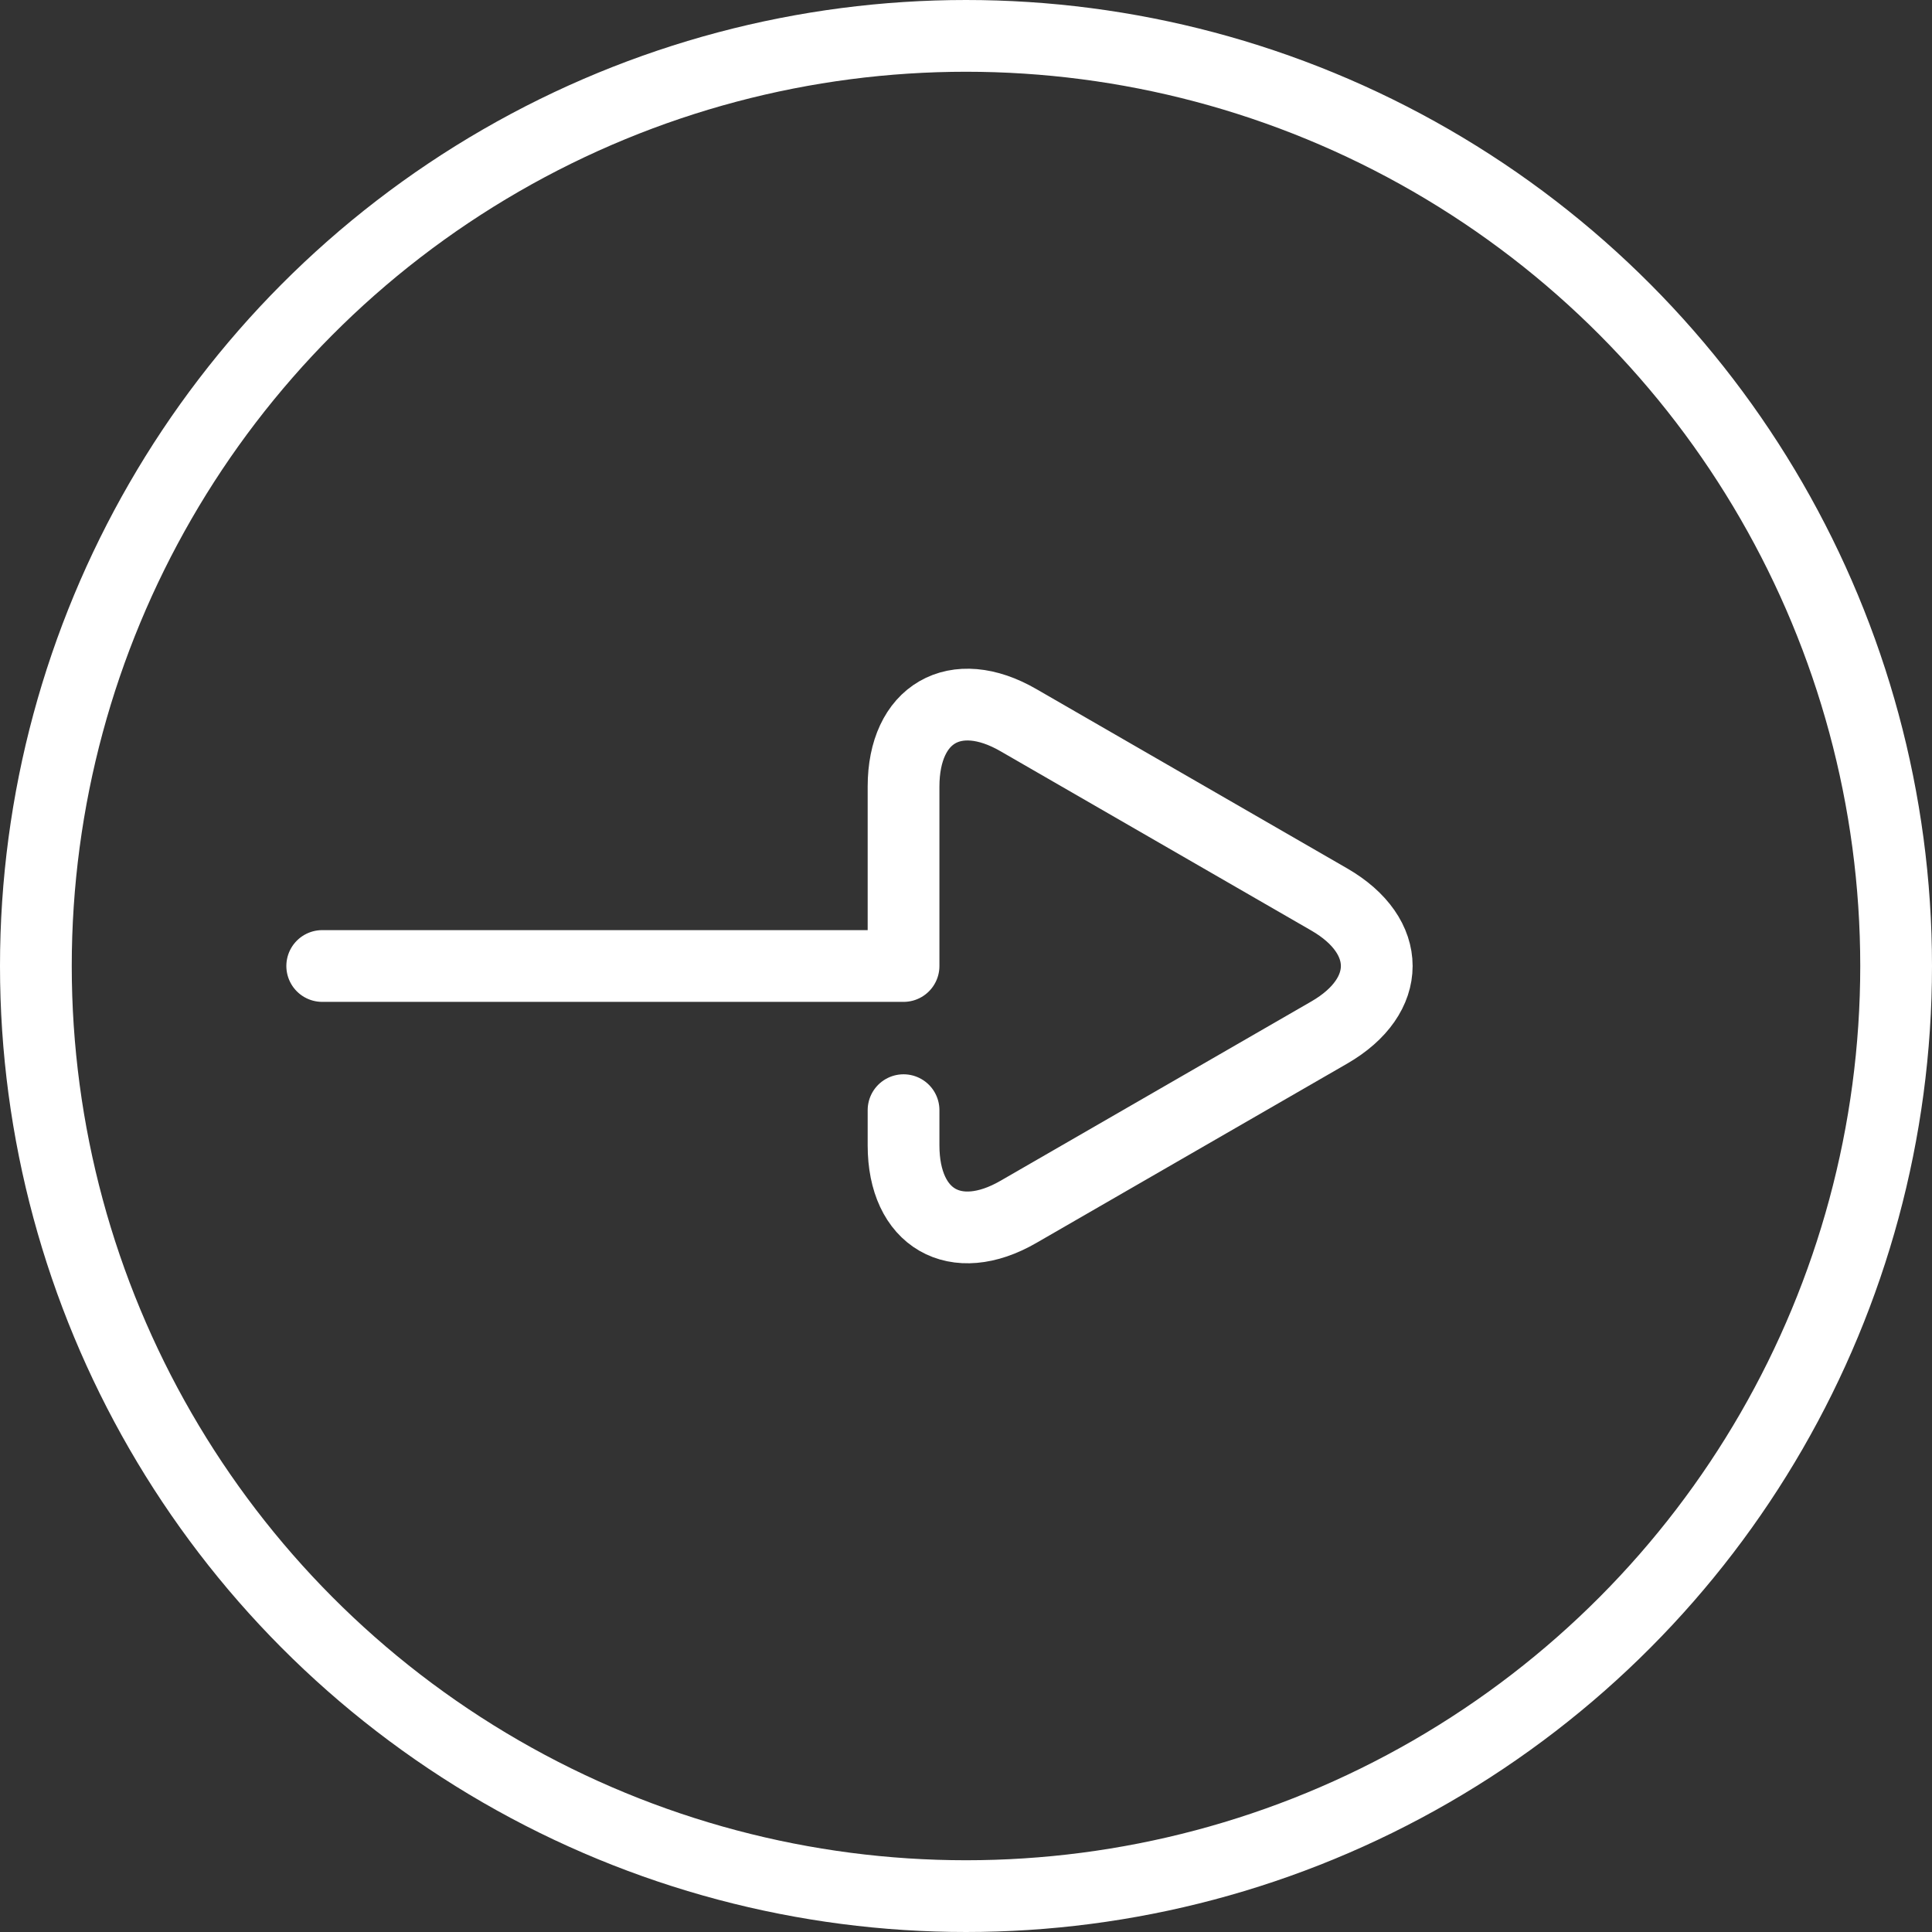
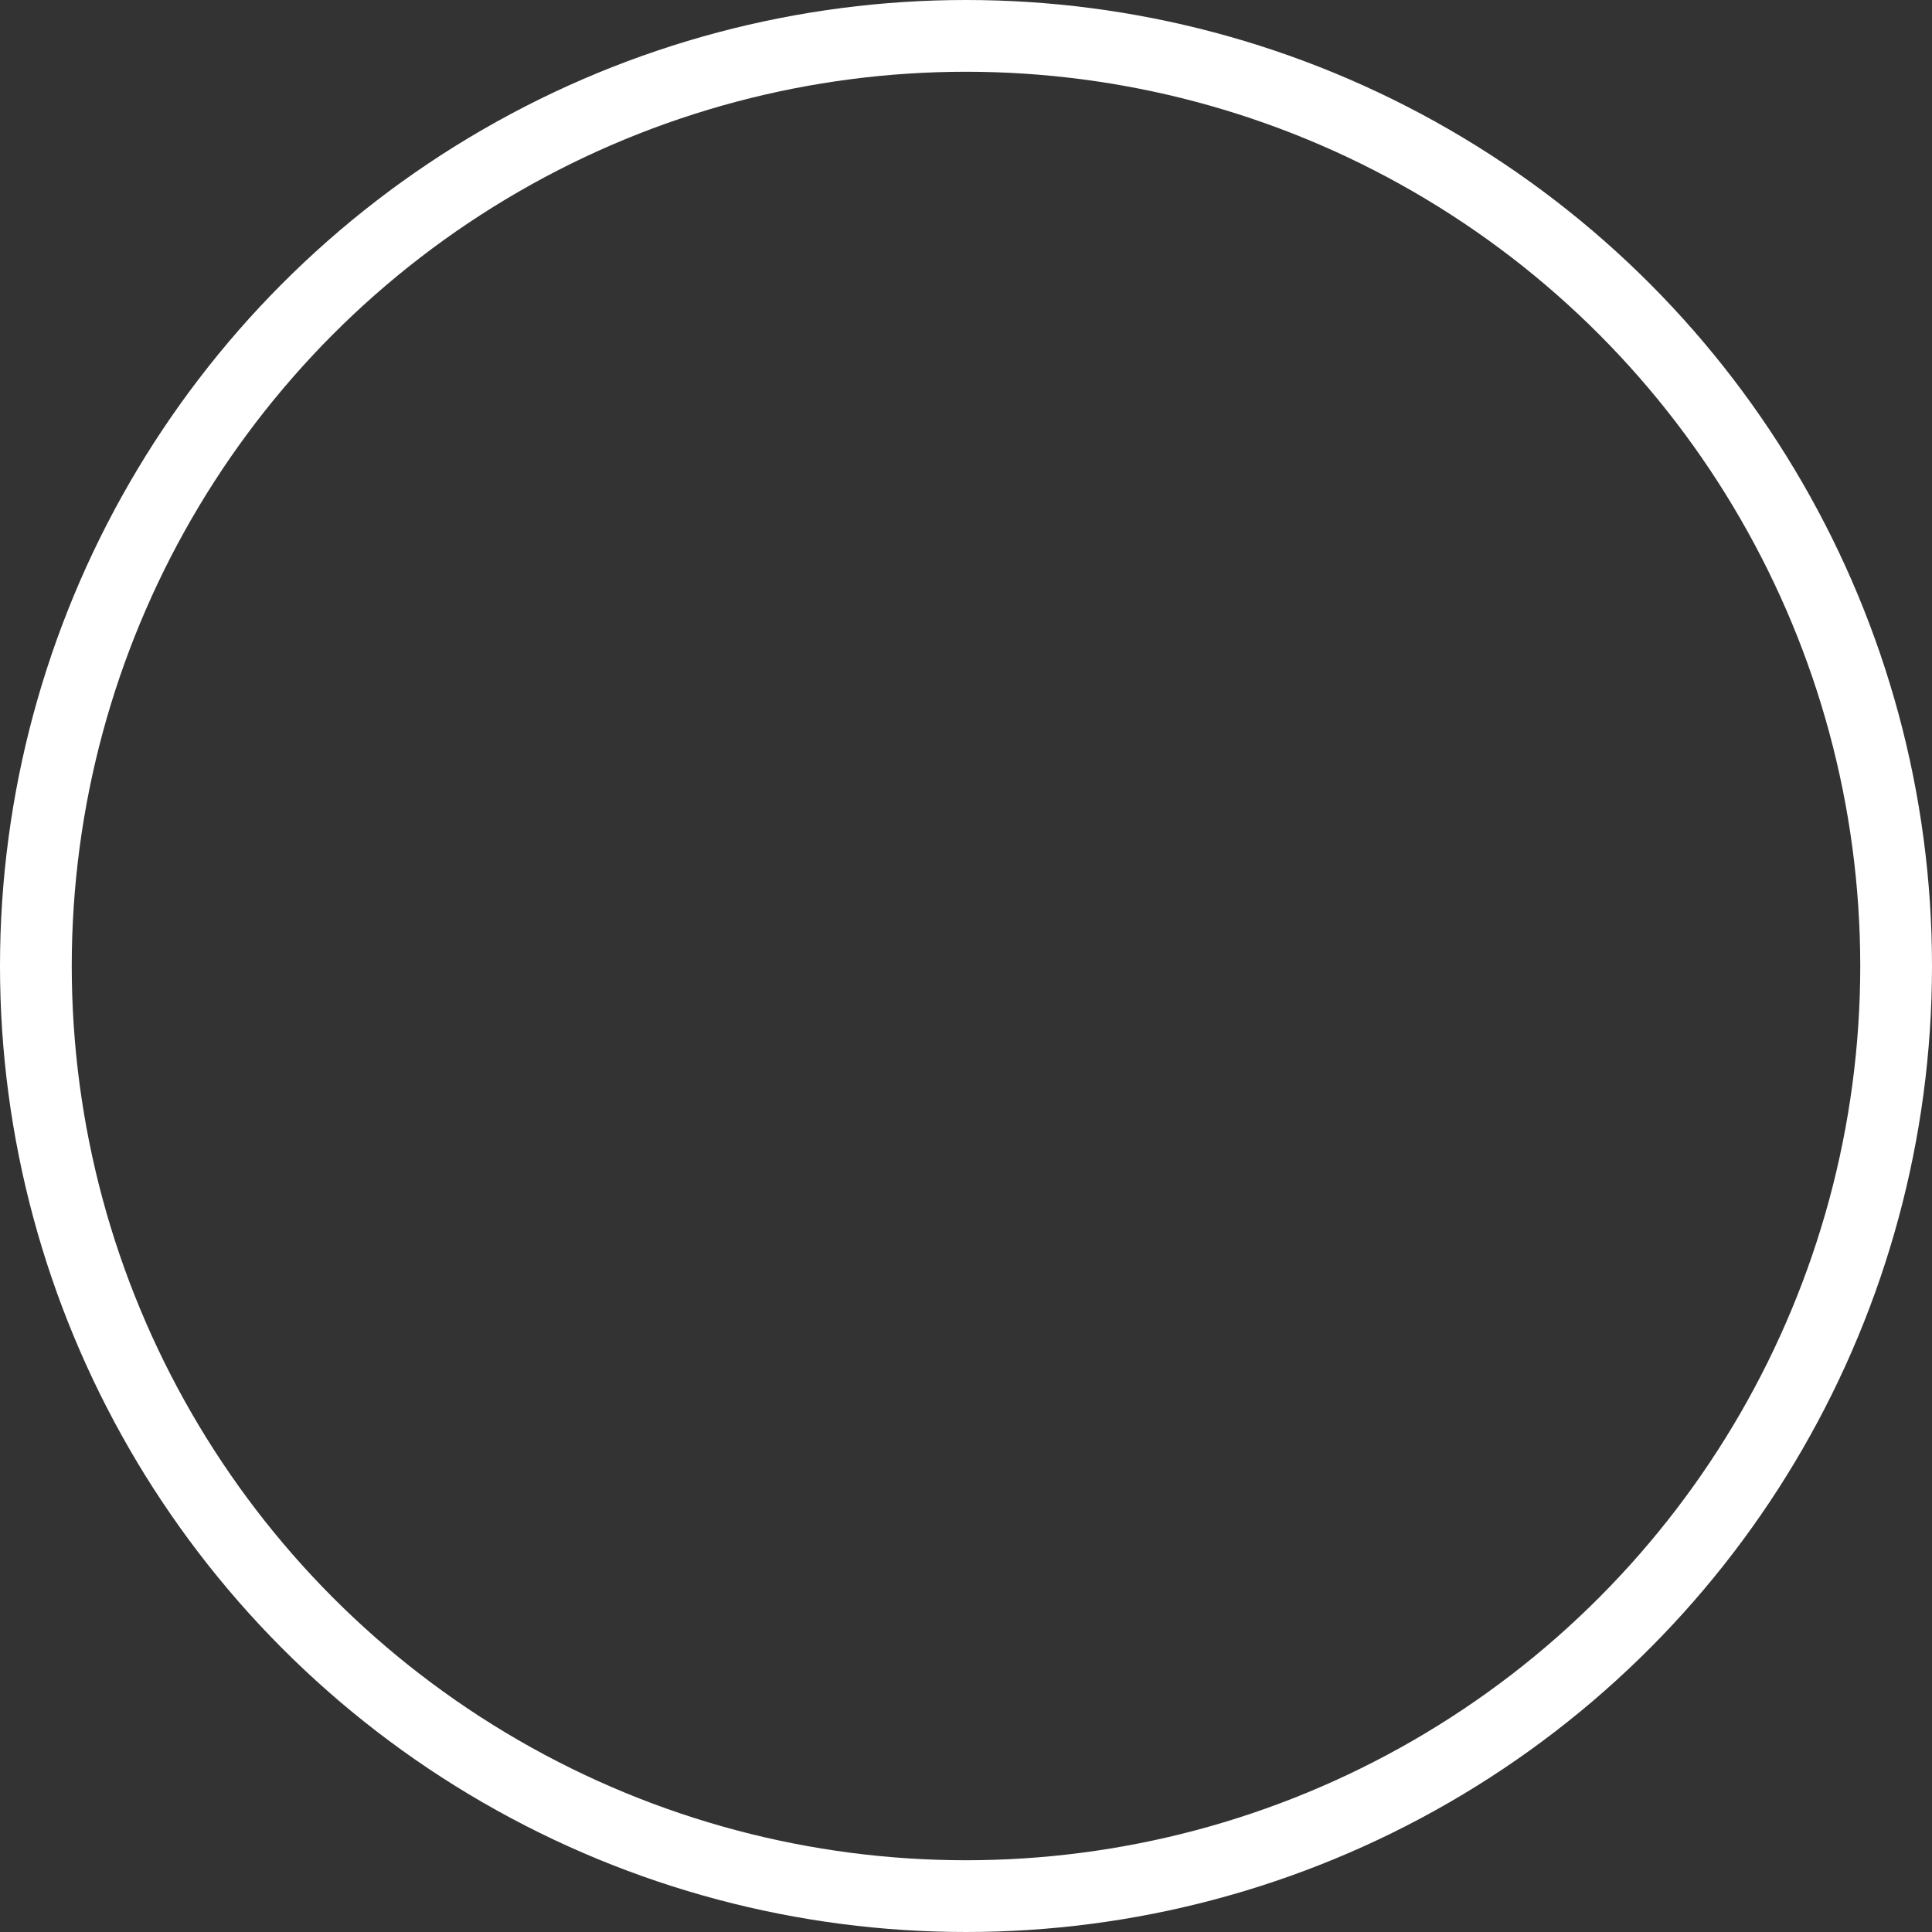
<svg xmlns="http://www.w3.org/2000/svg" id="_レイヤー_2" data-name="レイヤー_2" viewBox="0 0 29.08 29.08">
  <rect x="0" y="0" width="29.08" height="29.08" fill="#333333" stroke="none" />
  <defs>
    <style>
      .cls-1 {
        stroke-linecap: round;
        stroke-linejoin: round;
      }

      .cls-1, .cls-2 {
        fill: none;
        stroke: #fff;
        stroke-width: 1.08px;
      }

      .cls-2 {
        stroke-miterlimit: 10;
      }
    </style>
  </defs>
  <g id="moji">
    <g>
-       <path class="cls-1" d="M4.85,14.54h8.75v-2.7c0-1.1.78-1.55,1.73-1l4.68,2.7c.95.55.95,1.45,0,2l-4.68,2.7c-.95.55-1.73.1-1.73-1v-.53" />
      <circle class="cls-2" cx="14.54" cy="14.54" r="14" />
    </g>
  </g>
</svg>